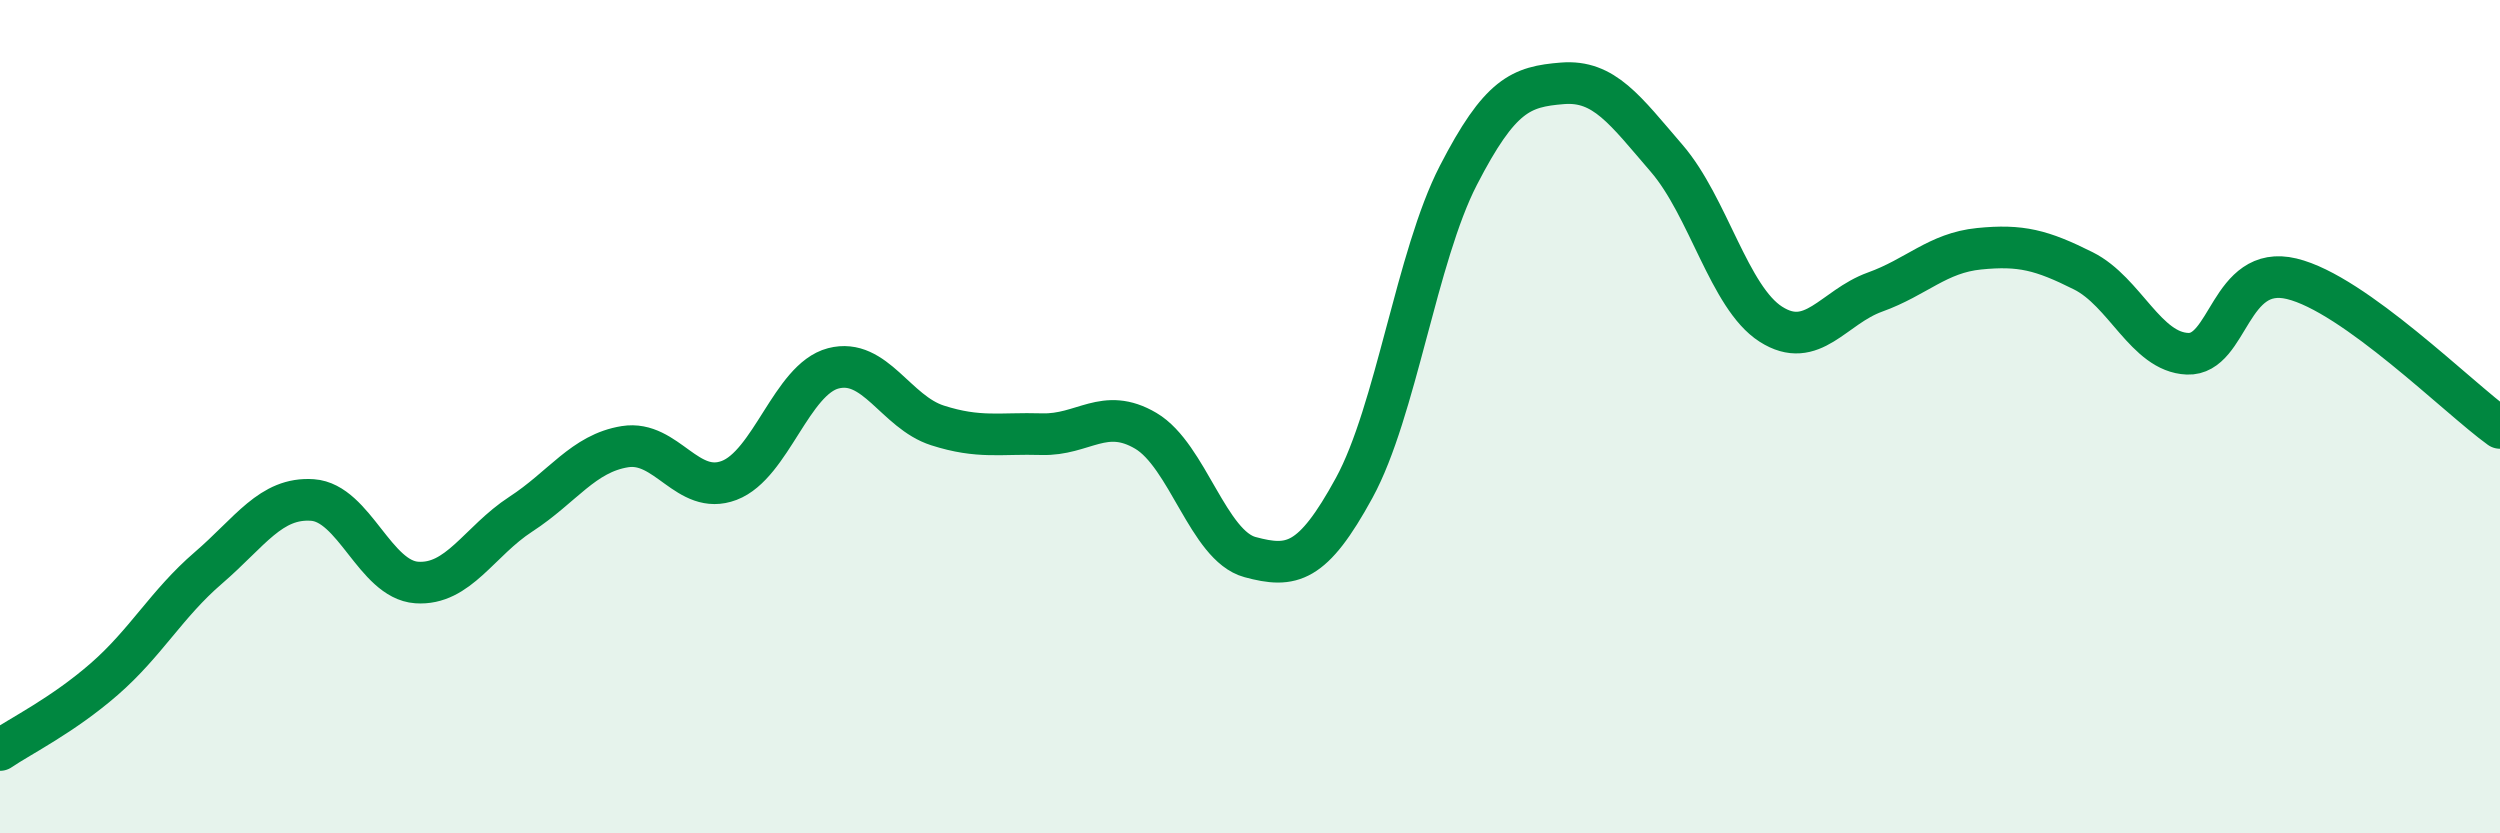
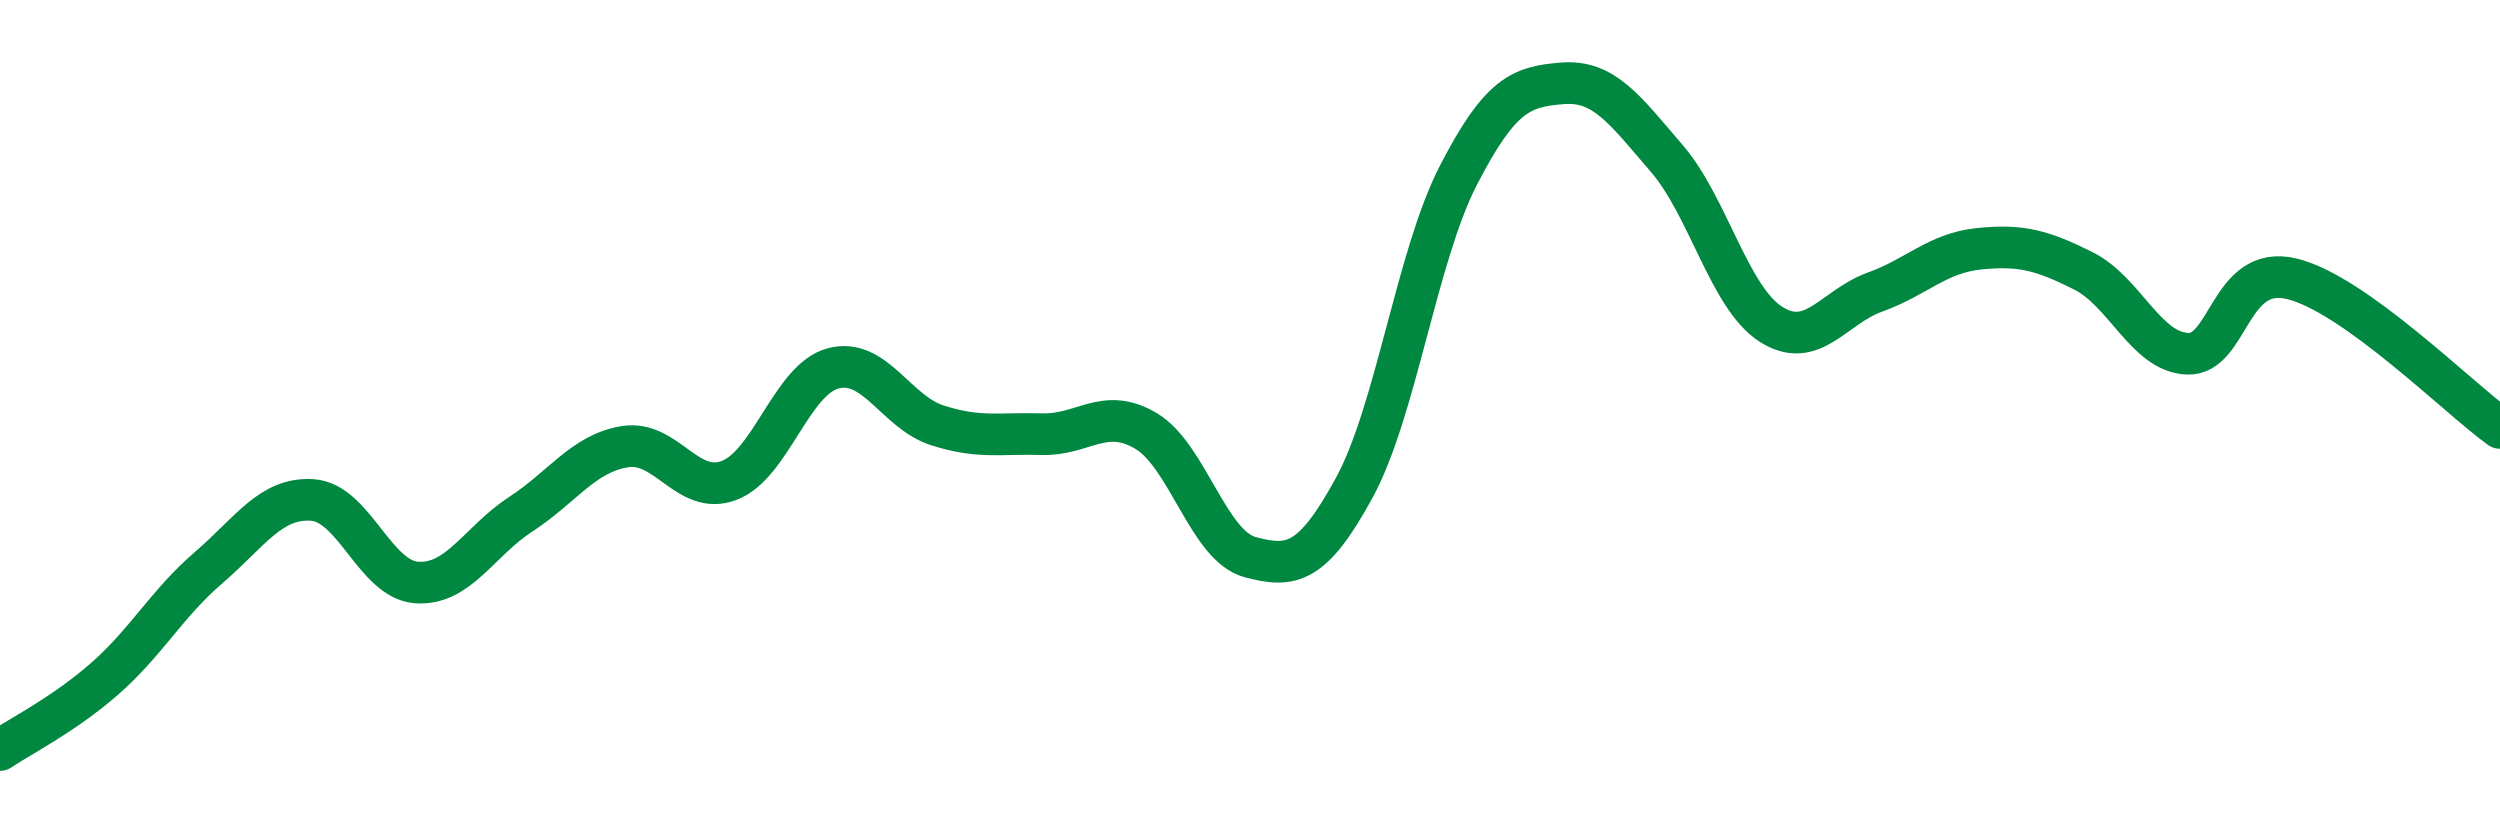
<svg xmlns="http://www.w3.org/2000/svg" width="60" height="20" viewBox="0 0 60 20">
-   <path d="M 0,18 C 0.5,17.66 1.5,17.17 2.5,16.3 C 3.5,15.43 4,14.49 5,13.63 C 6,12.77 6.5,11.93 7.5,12 C 8.5,12.07 9,13.91 10,13.98 C 11,14.05 11.5,12.99 12.5,12.34 C 13.5,11.69 14,10.88 15,10.72 C 16,10.56 16.5,11.91 17.5,11.53 C 18.5,11.15 19,9.1 20,8.84 C 21,8.58 21.5,9.89 22.5,10.21 C 23.5,10.53 24,10.39 25,10.42 C 26,10.45 26.5,9.75 27.5,10.34 C 28.5,10.93 29,13.1 30,13.37 C 31,13.64 31.5,13.54 32.5,11.71 C 33.5,9.88 34,6.15 35,4.21 C 36,2.27 36.5,2.08 37.5,2 C 38.5,1.92 39,2.64 40,3.8 C 41,4.96 41.5,7.14 42.5,7.78 C 43.5,8.42 44,7.37 45,7.01 C 46,6.65 46.5,6.07 47.5,5.97 C 48.5,5.87 49,6 50,6.5 C 51,7 51.5,8.45 52.5,8.49 C 53.5,8.53 53.5,6.33 55,6.69 C 56.5,7.05 59,9.55 60,10.27L60 20L0 20Z" fill="#008740" opacity="0.1" stroke-linecap="round" stroke-linejoin="round" />
  <path d="M 0,18 C 0.5,17.66 1.5,17.17 2.5,16.3 C 3.5,15.43 4,14.49 5,13.63 C 6,12.77 6.5,11.93 7.5,12 C 8.5,12.07 9,13.91 10,13.98 C 11,14.05 11.5,12.99 12.5,12.34 C 13.5,11.69 14,10.88 15,10.72 C 16,10.56 16.5,11.91 17.5,11.53 C 18.5,11.15 19,9.1 20,8.84 C 21,8.58 21.5,9.89 22.5,10.21 C 23.5,10.53 24,10.39 25,10.42 C 26,10.45 26.5,9.75 27.5,10.34 C 28.5,10.93 29,13.1 30,13.37 C 31,13.64 31.5,13.54 32.5,11.71 C 33.5,9.88 34,6.15 35,4.21 C 36,2.27 36.5,2.08 37.5,2 C 38.5,1.92 39,2.64 40,3.8 C 41,4.96 41.5,7.14 42.5,7.78 C 43.5,8.42 44,7.37 45,7.01 C 46,6.65 46.5,6.07 47.5,5.97 C 48.5,5.87 49,6 50,6.5 C 51,7 51.5,8.45 52.5,8.49 C 53.5,8.53 53.5,6.33 55,6.69 C 56.5,7.05 59,9.55 60,10.27" stroke="#008740" stroke-width="1" fill="none" stroke-linecap="round" stroke-linejoin="round" />
</svg>